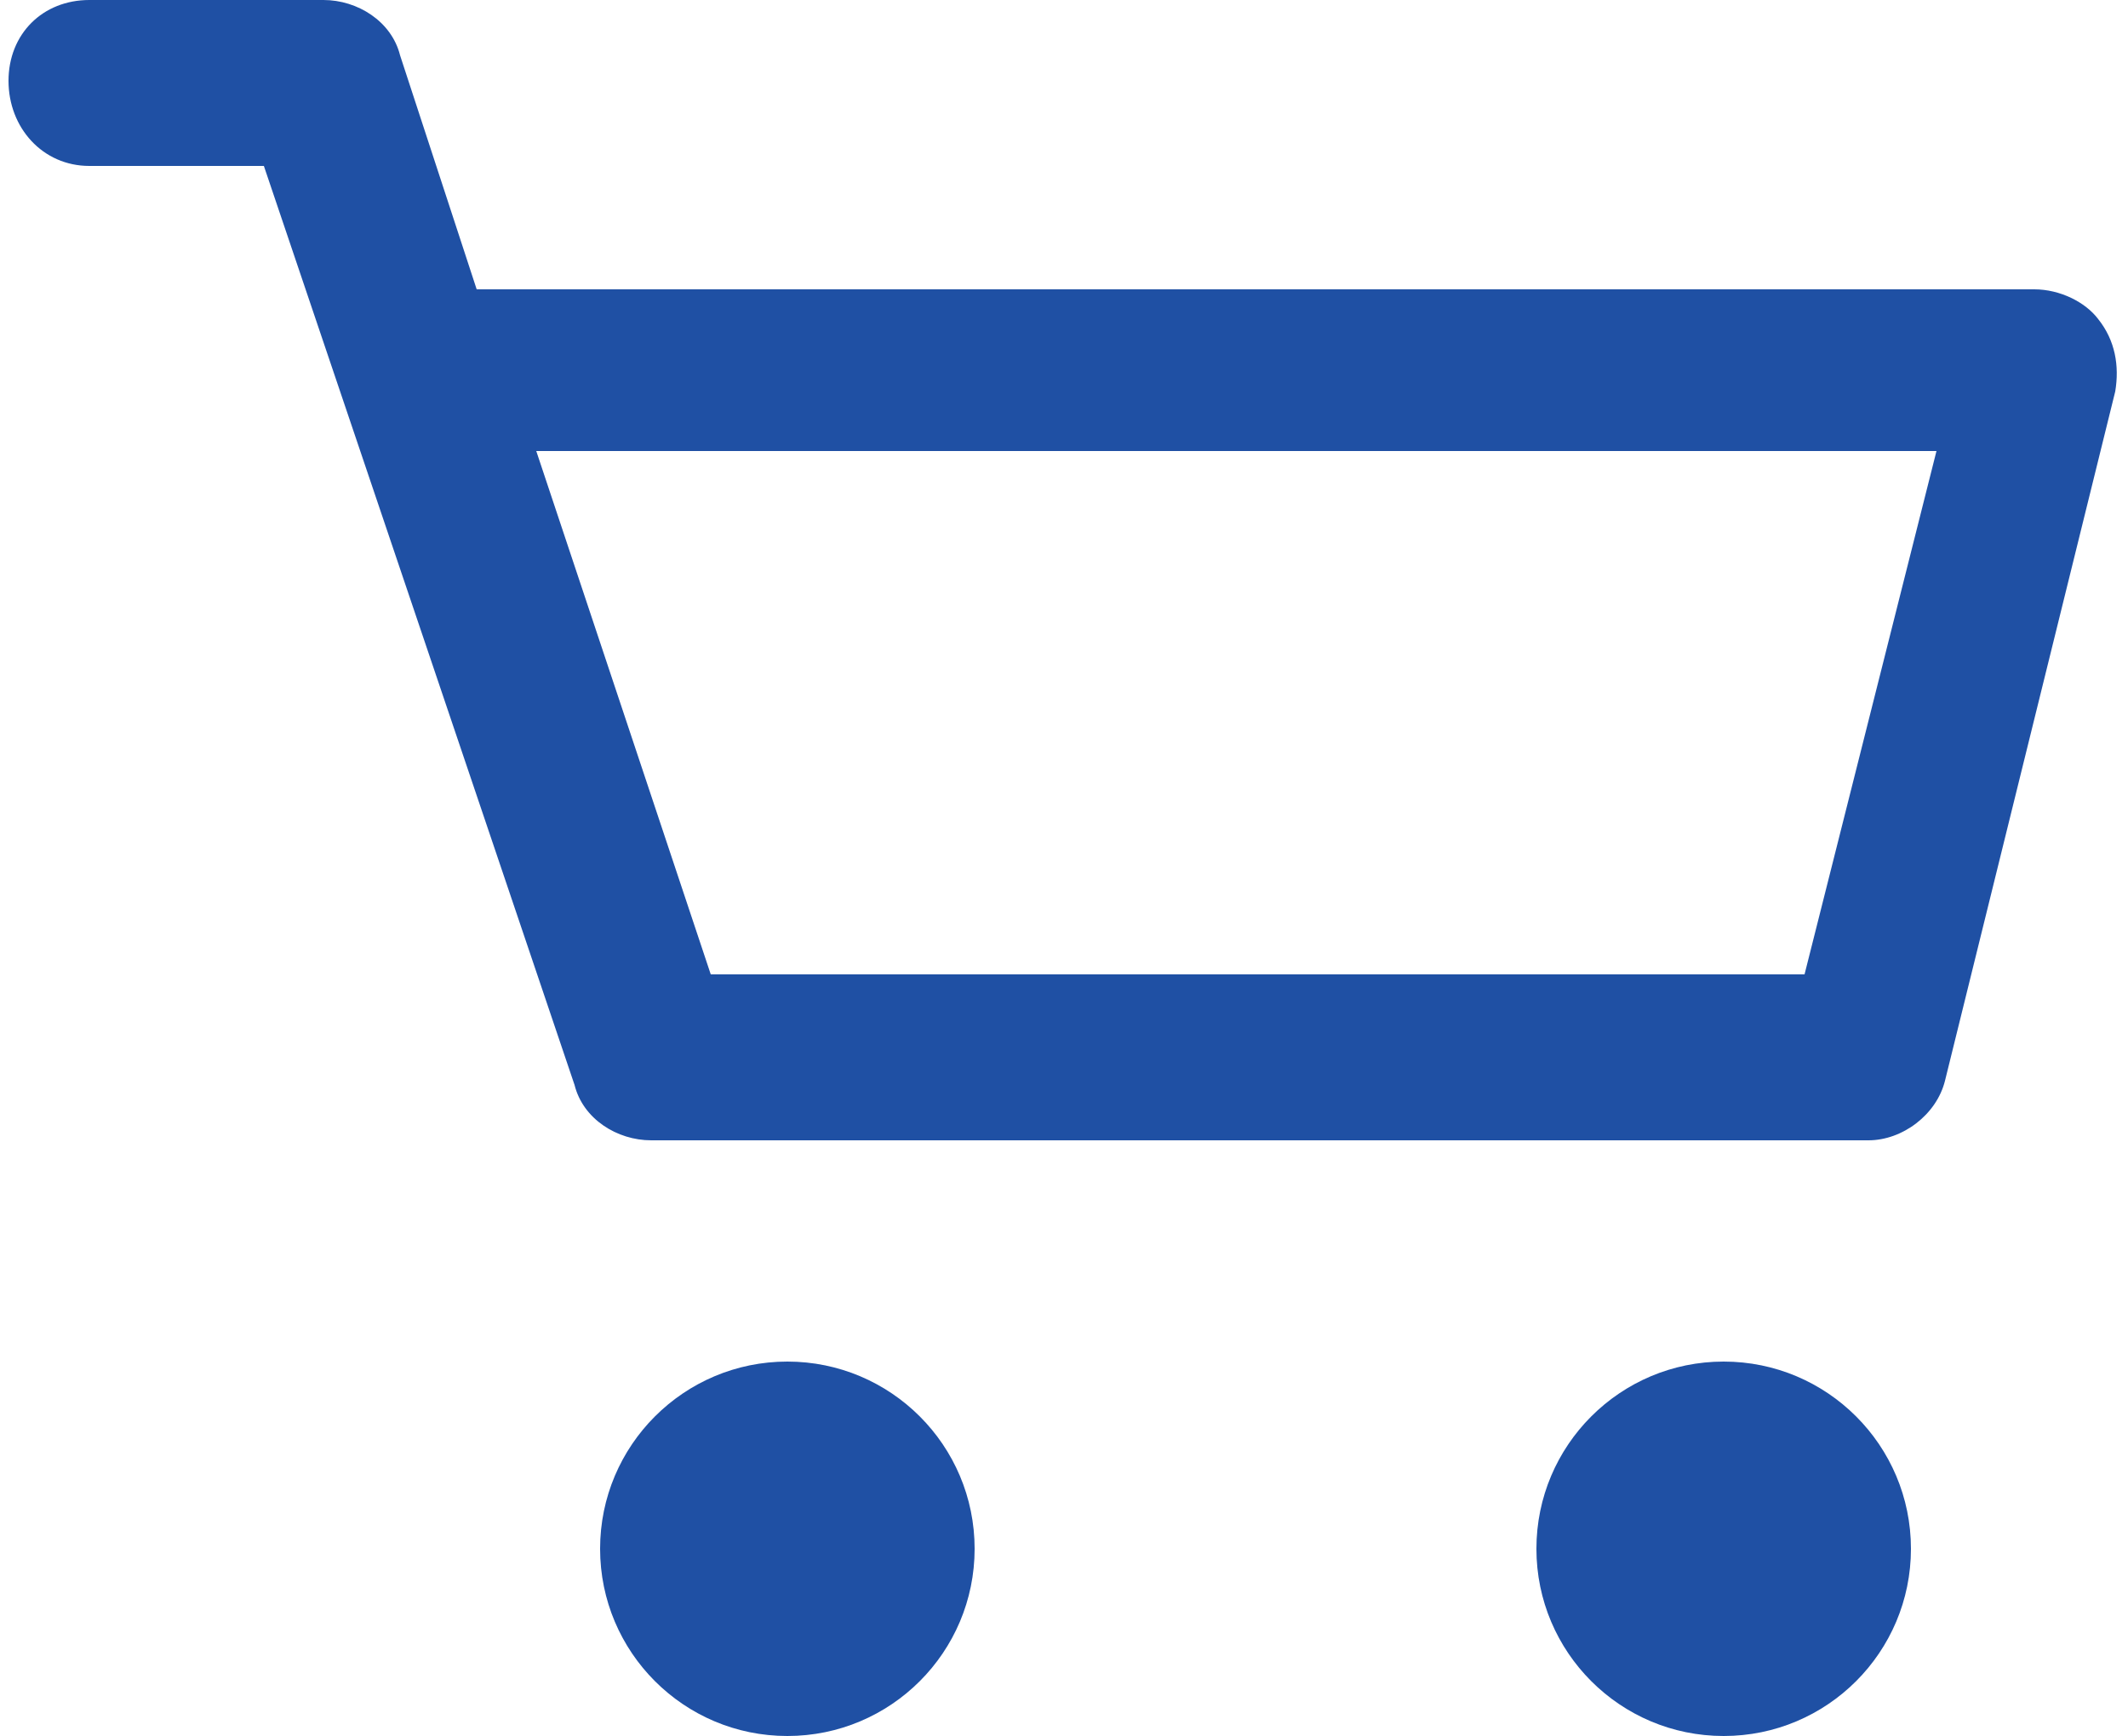
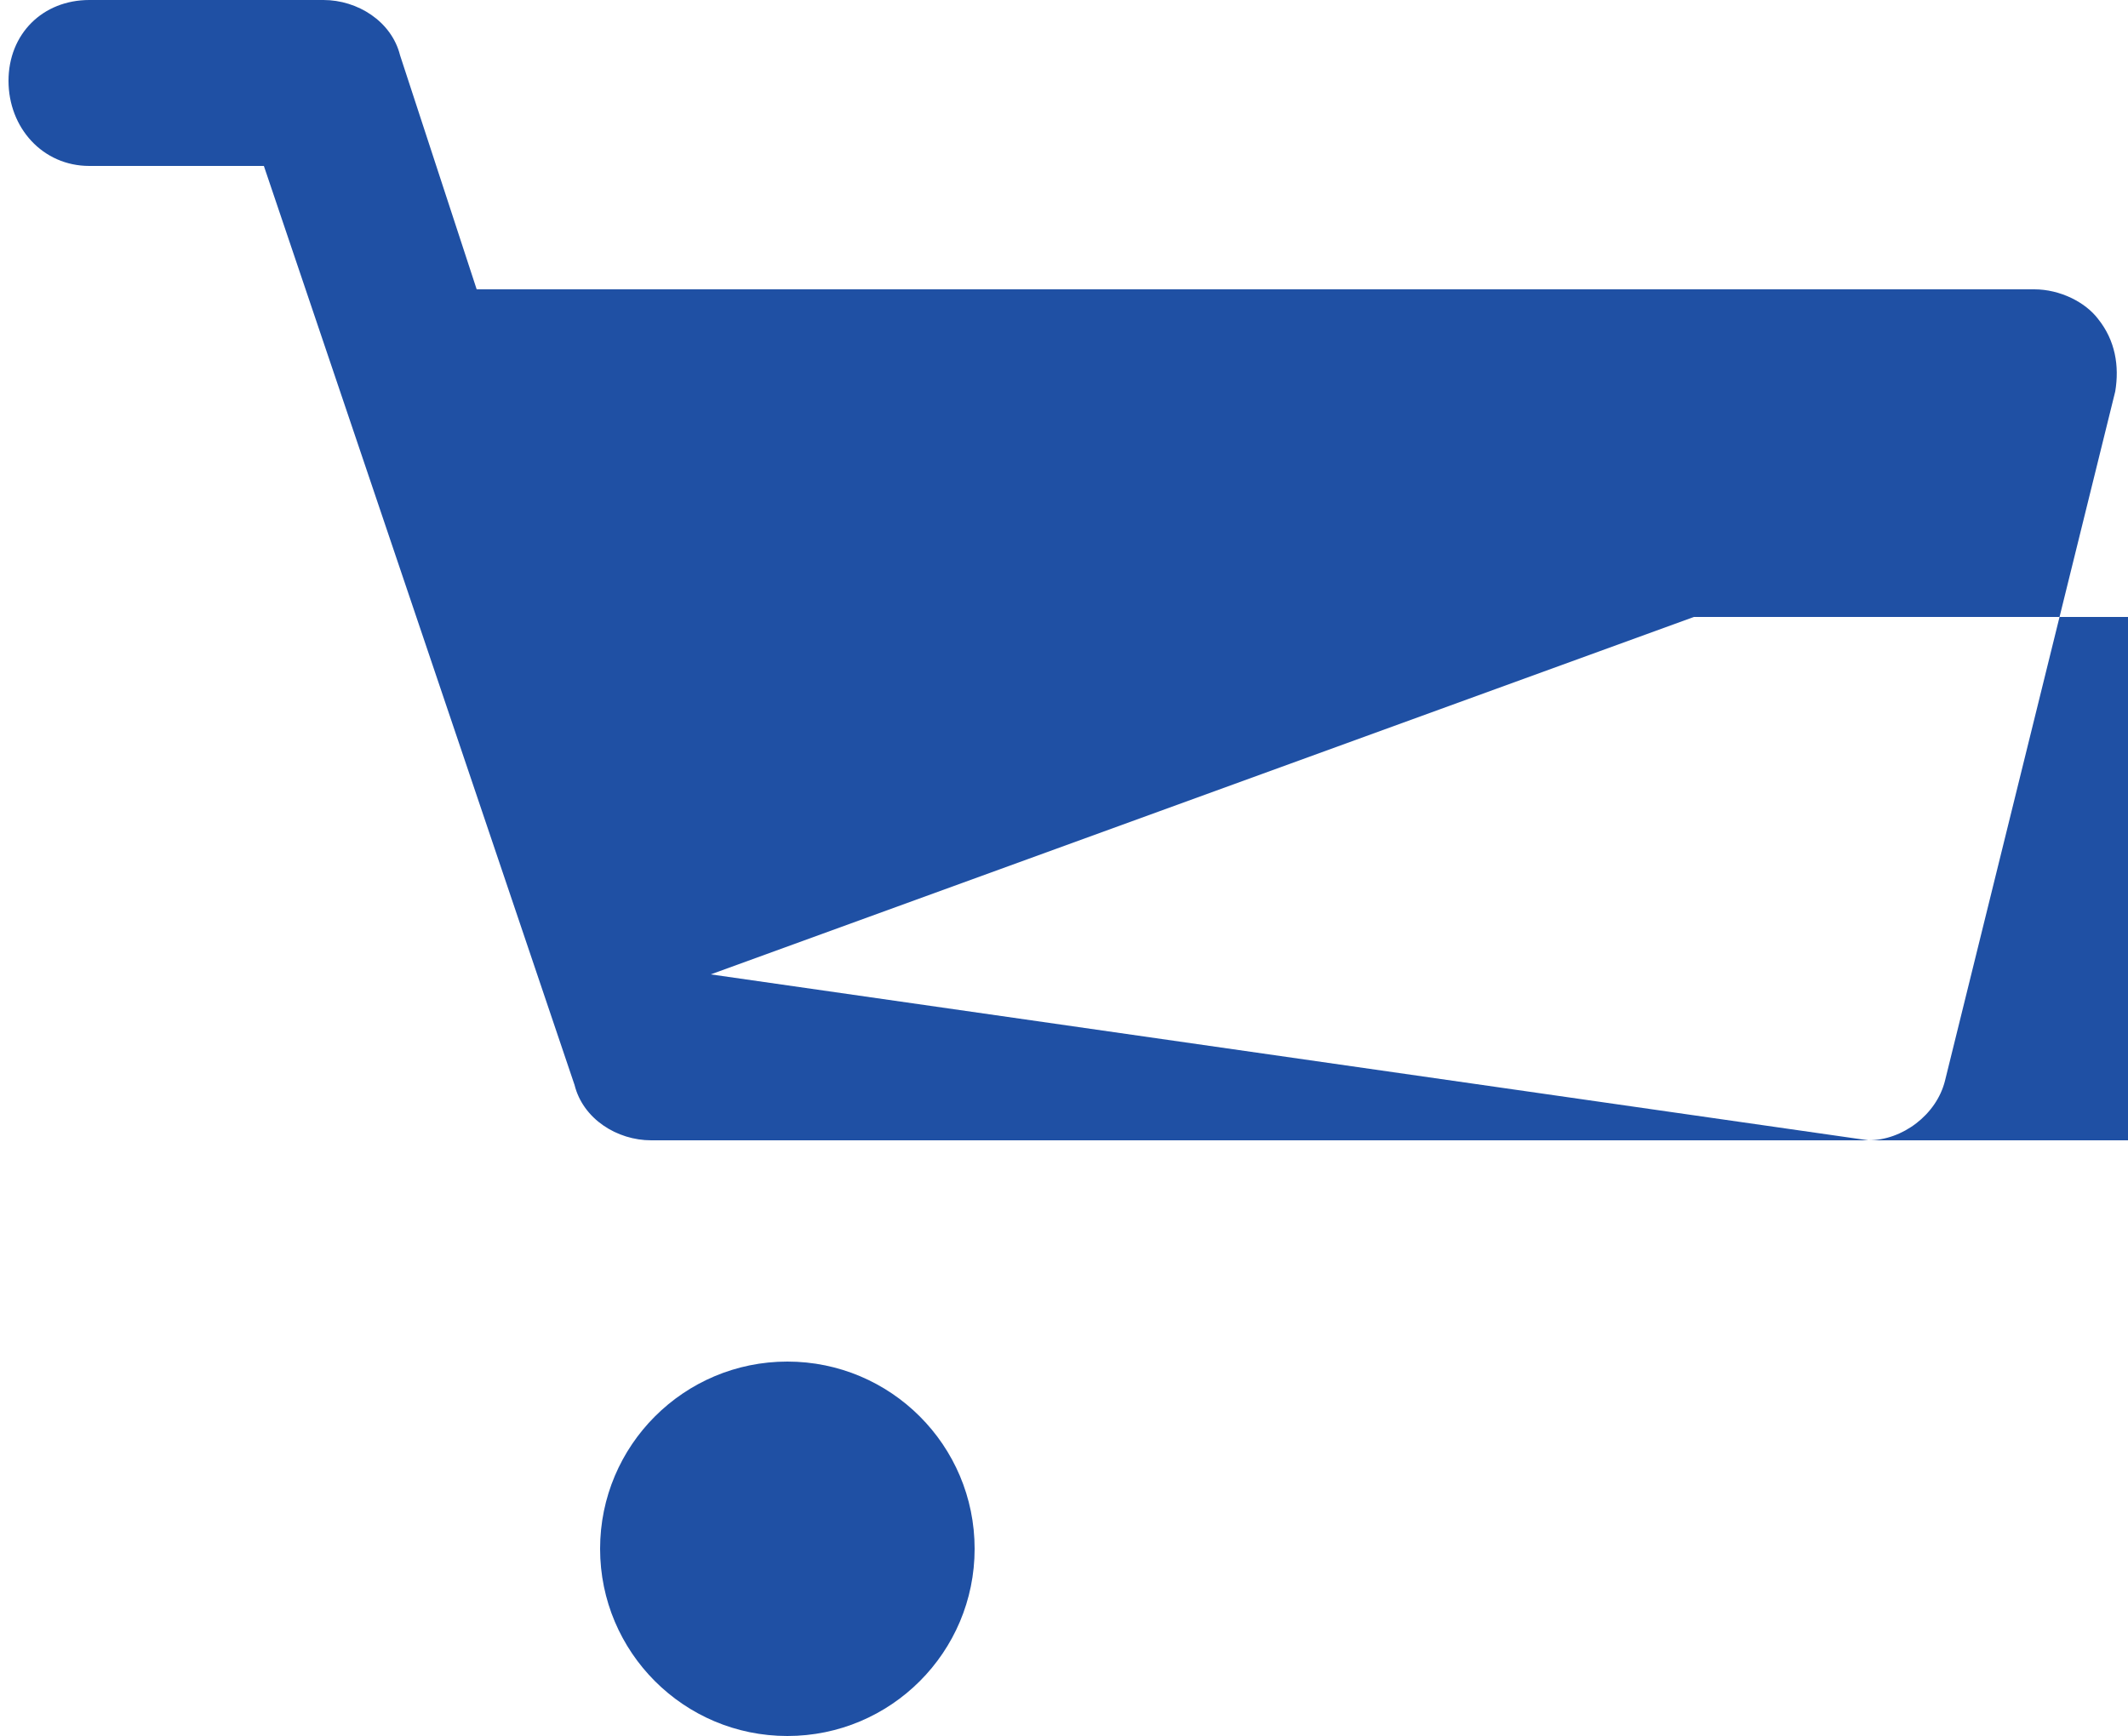
<svg xmlns="http://www.w3.org/2000/svg" version="1.1" id="Слой_1" x="0px" y="0px" viewBox="0 0 50 40.8" enable-background="new 0 0 50 40.8" xml:space="preserve">
  <g>
    <g>
      <circle fill="#1f50a4" cx="18.5" cy="36.4" r="4.4" />
    </g>
    <g>
-       <circle fill="#1f50a4" cx="40.5" cy="36.4" r="4.4" />
-     </g>
+       </g>
    <g>
-       <path fill="#1f50a4" d="M43.9,26.8H15.3c-0.8,0-1.6-0.5-1.8-1.3L6.2,3.9H2.1C1,3.9,0.2,3,0.2,1.9S1,0,2.1,0h5.5    c0.8,0,1.6,0.5,1.8,1.3l1.8,5.5l36.6,0h0c0.6,0,1.2,0.3,1.5,0.7c0.4,0.5,0.5,1.1,0.4,1.7l-4,16.2C45.5,26.2,44.7,26.8,43.9,26.8z     M16.7,22.9h25.7l3.1-12.3l-32.9,0L16.7,22.9z" />
+       <path fill="#1f50a4" d="M43.9,26.8H15.3c-0.8,0-1.6-0.5-1.8-1.3L6.2,3.9H2.1C1,3.9,0.2,3,0.2,1.9S1,0,2.1,0h5.5    c0.8,0,1.6,0.5,1.8,1.3l1.8,5.5l36.6,0h0c0.6,0,1.2,0.3,1.5,0.7c0.4,0.5,0.5,1.1,0.4,1.7l-4,16.2C45.5,26.2,44.7,26.8,43.9,26.8z     h25.7l3.1-12.3l-32.9,0L16.7,22.9z" />
    </g>
  </g>
</svg>